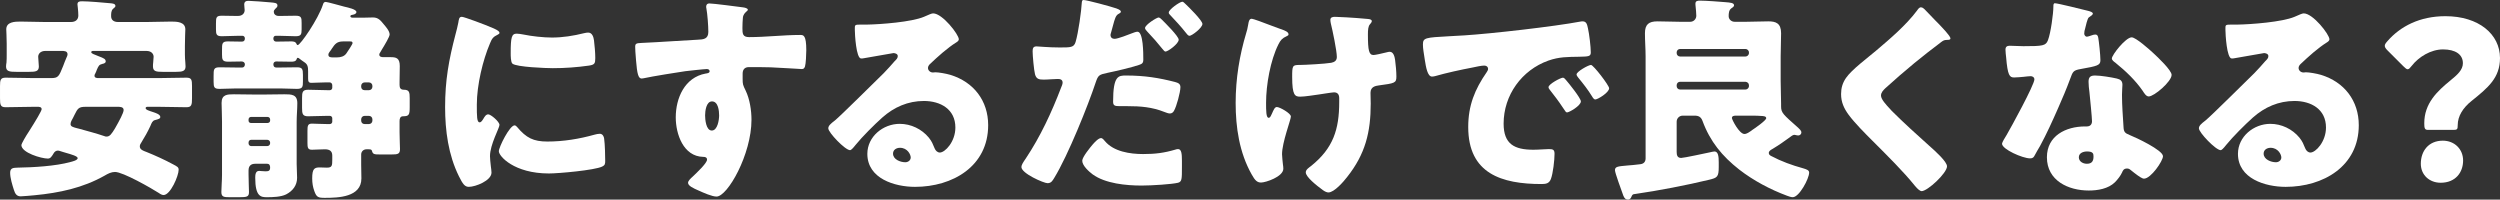
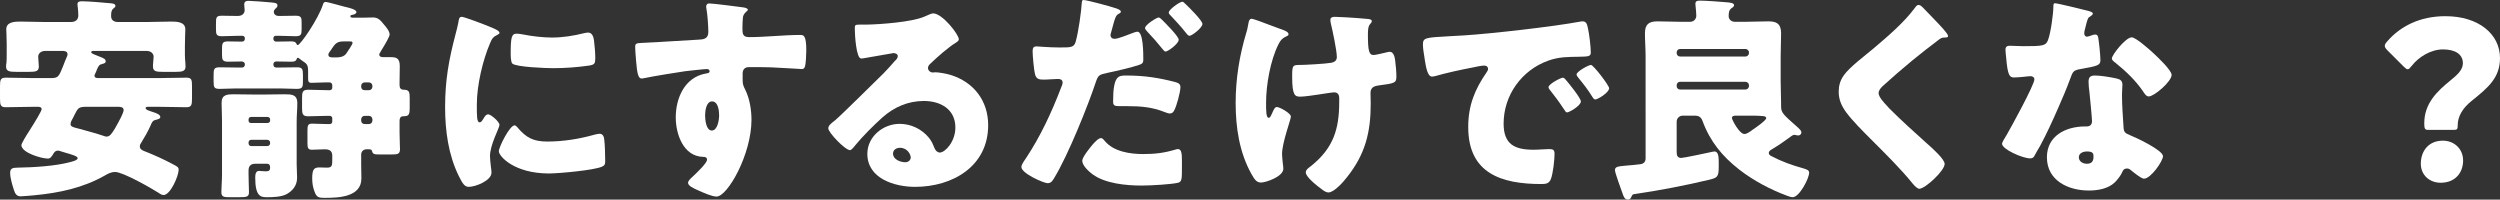
<svg xmlns="http://www.w3.org/2000/svg" id="_レイヤー_2" data-name="レイヤー 2" viewBox="0 0 231.74 18.5">
  <rect x="0" y="0" width="231.74" height="18.5" fill="#333333" stroke="none" />
  <defs>
    <style>
      .cls-1 {
        fill: #fff;
        stroke-width: 0px;
      }
    </style>
  </defs>
  <g id="_情報" data-name="情報">
    <g>
      <path class="cls-1" d="m13.12,13.18c-.08.12-.16.24-.16.38,0,.26.2.36.44.46l.16.06c.84.34,1.68.72,2.46,1.14.42.22.54.28.54.52,0,.56-.76,2.34-1.4,2.34-.14,0-.32-.1-.42-.18-.72-.46-3.34-1.96-4.08-1.96-.34,0-.66.16-.96.34-2.02,1.14-4.2,1.6-6.5,1.82-.28.02-1.02.1-1.28.1-.36,0-.52-.22-.64-.62-.14-.44-.34-1.08-.34-1.56s.32-.46.7-.48c1.42-.02,3.52-.14,4.88-.52.16-.04.68-.16.68-.36,0-.18-.56-.34-1.12-.5-.18-.06-.36-.1-.52-.16-.06-.02-.12-.04-.2-.04-.16,0-.3.1-.38.24-.18.3-.3.5-.54.5-.6,0-2.46-.54-2.46-1.26,0-.1.42-.84.68-1.22.66-1.04,1.2-1.94,1.2-2.1,0-.22-.26-.22-.38-.22h-.34c-.86,0-1.74.04-2.62.04-.48,0-.52-.22-.52-.84v-1.1c0-.58.04-.8.52-.8.88,0,1.76.04,2.62.04h1.58c.68,0,.74-.14,1.14-1.14.08-.22.18-.48.32-.8.04-.08.08-.16.08-.26,0-.32-.32-.32-.56-.32h-1.48c-.5,0-.68.3-.68.54,0,.16.06.74.06.9,0,.46-.3.5-.9.5h-1.18c-.64,0-.96-.04-.96-.5,0-.1.02-.26.04-.36.02-.24.02-.48.02-.72v-1.04c0-.64-.04-1.14-.04-1.32,0-.7.8-.72,1.32-.72.74,0,1.5.04,2.26.04h2.42c.44,0,.68-.24.68-.6,0-.44-.08-.96-.08-1.04,0-.28.24-.28.44-.28.56,0,2,.12,2.6.18.22.02.48.04.48.26,0,.08-.1.16-.22.26-.18.16-.18.44-.18.68,0,.38.28.54.64.54h2.66c.76,0,1.52-.04,2.28-.04.5,0,1.3.02,1.3.72,0,.12-.04.82-.04,1.56v.8c0,.24.02.48.04.72,0,.1.02.26.02.36,0,.44-.3.5-.88.5h-1.24c-.6,0-.9-.04-.9-.5,0-.1,0-.26.02-.36,0-.08.04-.48.04-.54,0-.2-.14-.54-.68-.54h-4.84c-.16,0-.26,0-.26.12s.24.2.7.38c.48.18.64.26.64.48,0,.14-.18.2-.3.22-.32.08-.36.18-.52.54-.04.1-.08.24-.16.38-.04.06-.06.1-.06.18,0,.2.22.22.36.22h5.54c.86,0,1.74-.04,2.62-.04.48,0,.52.2.52.78v1.12c0,.62-.04.84-.52.84-.88,0-1.74-.04-2.62-.04h-.96c-.06,0-.2,0-.2.12,0,.16.3.24.72.38.18.06.64.2.64.44,0,.16-.14.2-.52.3-.2.06-.28.24-.4.54-.24.52-.52,1.02-.82,1.5Zm-5.18-3.28c-.66,0-.74.16-1.04.76-.08.16-.16.34-.28.54-.04.1-.08.18-.08.3,0,.22.2.28.58.38l.24.06c.78.22,1.56.42,2.32.68.1.04.12.04.2.04.3,0,.46-.24.78-.76.4-.7.8-1.44.8-1.7,0-.3-.34-.3-.56-.3h-2.96Z" />
      <path class="cls-1" d="m33.96,13.84c-.26,0-.48.2-.48.48v.94c0,.44.02.86.02,1.28,0,1.74-2.14,1.8-3.4,1.8-.6,0-.76-.06-.96-.62-.14-.38-.2-.76-.2-1.18,0-.9.2-1.02.7-1.02.18,0,.4.02.66.02.48,0,.5-.18.5-.74v-.38c0-.44-.28-.58-.68-.58s-.92.04-1.2.04c-.38,0-.42-.18-.42-.64v-1.1c0-.5.04-.68.42-.68.3,0,.84.04,1.4.04h.26c.12,0,.22-.1.22-.22v-.32c0-.12-.1-.22-.22-.22h-.26c-.58,0-1.18.04-1.76.04-.52,0-.56-.24-.56-.78v-.92c0-.52.04-.76.56-.76.58,0,1.18.04,1.76.04h.26c.12,0,.22-.1.22-.22v-.24c0-.14-.1-.26-.24-.26h-.4c-.46,0-.92.04-1.3.04-.26,0-.3-.14-.3-.42v-.66c0-.4-.04-.64-.36-.84-.1-.06-.34-.24-.44-.32-.04-.04-.1-.08-.16-.08s-.08.06-.12.16c-.08.2-.34.2-.52.2-.46,0-.92-.02-1.36-.02-.12,0-.26.08-.26.26,0,.2.1.3.26.3h.4c.5,0,1.02-.02,1.52-.02s.56.16.56.7v.6c0,.5-.02.7-.56.7-.5,0-1.02-.04-1.52-.04h-4.12c-.5,0-1.02.04-1.52.04s-.56-.14-.56-.66v-.54c0-.6,0-.8.56-.8.5,0,1,.02,1.52.02h.56c.18,0,.26-.14.26-.3s-.14-.26-.3-.26c-.42,0-.84.02-1.26.02-.52,0-.56-.2-.56-.66v-.44c0-.56,0-.78.54-.78.44,0,.86.02,1.3.02.2,0,.28-.12.28-.3,0-.14-.1-.24-.22-.24h-.4c-.5,0-1.02.04-1.52.04s-.54-.18-.54-.66v-.5c0-.58.02-.74.54-.74.44,0,.88.02,1.32.02h.18c.42,0,.62-.26.62-.54,0-.12-.04-.36-.04-.52,0-.26.16-.34.38-.34.26,0,1.64.1,2.02.14.42.04.68.04.68.3,0,.14-.1.2-.2.3-.08.08-.14.16-.14.28,0,.18.14.38.46.38h.16c.46,0,.94-.02,1.4-.02.54,0,.56.18.56.68v.58c0,.48-.06.64-.56.64s-1-.04-1.5-.04h-.34c-.12,0-.22.08-.22.26,0,.16.1.28.26.28.46,0,.92-.02,1.4-.02.18,0,.4.02.48.22.02.06.06.12.12.12.24,0,1.9-2.4,2.34-3.76.04-.14.1-.24.26-.24.14,0,1.48.38,1.72.44.34.08,1.12.24,1.12.5,0,.14-.18.22-.3.24-.12.02-.26.04-.26.14,0,.14.16.14.24.14h.98c.3,0,.58-.02.88-.02.5,0,.72.3,1,.64.2.24.54.62.54.94,0,.2-.44.94-.7,1.36-.06.1-.1.18-.14.24-.04.08-.12.16-.12.26,0,.2.2.24.36.24h.7c.5,0,.84.08.84.82,0,.48-.02.98-.02,1.46v.3c0,.28.1.44.4.44.5,0,.54.24.54.78v.82c0,.72-.06.86-.62.86-.26,0-.32.22-.32.44v1.04c0,.6.04,1.24.04,1.56,0,.46-.2.5-.8.5h-1.04c-.56,0-.68-.02-.76-.34-.04-.14-.16-.14-.38-.14h-.14Zm-10.92,2.36c0,.7.04,1.2.04,1.6,0,.44-.18.48-.92.48h-.86c-.54,0-.78-.02-.78-.48s.06-1,.06-1.6v-4.92c0-.68-.04-1.34-.04-1.74,0-.78.52-.8,1.14-.8.58,0,1.14.02,1.7.02h1.32c.54,0,1.1-.02,1.66-.02.64,0,1.2,0,1.2.82,0,.58-.06,1.14-.06,1.72v3.92c0,.42.04.84.04,1.28,0,.7-.4,1.22-1.02,1.54-.48.24-1.24.26-1.78.26s-1.08-.04-1.08-1.8c0-.26.02-.64.36-.64.08,0,.34.04.6.04s.42-.04.42-.34c0-.14-.02-.36-.28-.36h-1.1c-.38,0-.62.18-.62.62v.4Zm0-5.02c0,.14.1.22.22.22h1.54c.14,0,.24-.1.24-.22v-.1c0-.14-.1-.24-.24-.24h-1.54c-.12,0-.22.1-.22.24v.1Zm0,2.1c0,.14.1.26.24.26h1.5c.14,0,.26-.12.26-.26v-.06c0-.14-.12-.26-.26-.26h-1.5c-.14,0-.24.1-.24.26v.06ZM31.8,3.84c-.58,0-.76.26-1.02.64-.06.1-.14.22-.24.34-.06.08-.1.16-.1.26,0,.22.22.24.38.24h.42c.32,0,.66-.08.86-.36.1-.14.58-.86.58-.96,0-.16-.1-.16-.26-.16h-.62Zm2.4,4.52c.18,0,.32-.14.32-.32v-.08c0-.18-.14-.32-.32-.32h-.4c-.18,0-.32.14-.32.32v.08c0,.18.12.32.32.32h.4Zm0,3.14c.18,0,.32-.14.32-.32v-.12c0-.18-.14-.32-.32-.32h-.4c-.18,0-.32.14-.32.32v.12c0,.18.12.32.32.32h.4Z" />
      <path class="cls-1" d="m42.22,3.2c.1-.38.2-.76.26-1.08.06-.38.08-.56.34-.56.18,0,2.1.7,2.96,1.08.4.18.52.3.52.4,0,.08-.06.12-.14.16-.46.22-.56.38-.74.82-.66,1.54-1.22,3.86-1.22,5.68,0,1.1,0,1.64.26,1.64.14,0,.24-.16.34-.32.12-.2.24-.42.46-.42.24,0,1.04.68,1.04.98,0,.28-.88,1.82-.88,2.9,0,.14.04.64.08.94.02.12.06.46.06.58,0,.74-1.48,1.32-2.1,1.32-.38,0-.56-.26-.92-.98-.98-1.98-1.28-4.22-1.28-6.42,0-2.46.34-4.36.96-6.72Zm5.72,8.58c.84,1,1.5,1.34,2.8,1.34,1.48,0,2.96-.24,4.38-.64.14-.04.34-.08.48-.08.26,0,.38.26.4.44.08.54.1,1.68.1,2.08,0,.26-.02.4-.28.52-.7.34-4.04.64-4.94.64-3.22,0-4.64-1.6-4.64-2.06,0-.38,1-2.4,1.46-2.4.1,0,.18.1.24.16Zm-.04-8.66c.12,0,.44.04.62.08.76.16,1.86.28,2.64.28,1,0,2-.16,2.96-.4.18-.04.28-.06.4-.06.38,0,.5.42.54.72.06.5.12,1.14.12,1.64s-.06.62-.58.7c-1.12.16-2.24.24-3.36.24-.6,0-3.36-.1-3.74-.42-.16-.14-.16-.74-.16-.96,0-1.48.08-1.82.56-1.82Z" />
      <path class="cls-1" d="m68.86.68c.16.02.46.08.46.22,0,.06-.06.12-.14.18-.12.12-.3.26-.32.6-.02.2-.04.62-.04.92,0,.52.02.84.62.84,1.58,0,3.16-.2,4.74-.2.3,0,.56.02.56,1.42,0,.38-.04,1.24-.12,1.5-.06.16-.12.24-.3.24-.1,0-2.26-.14-2.88-.16-.66-.02-1.34-.02-2.02-.02-.38,0-.58.22-.58.6v.48c0,.52.02.56.28,1.1.38.78.54,1.84.54,2.7,0,3.22-2.22,7.12-3.24,7.12-.42,0-1.22-.36-1.62-.54-.56-.24-1.02-.46-1.02-.74,0-.18.26-.42.42-.56.38-.36,1.34-1.26,1.34-1.58,0-.22-.18-.26-.36-.26-1.84-.04-2.54-2.12-2.54-3.66,0-1.78.82-3.7,2.76-4.06.14-.02.38-.04.38-.22,0-.1-.08-.2-.26-.2-.22,0-1.68.16-2,.2-.48.06-3.28.52-3.68.62-.12.02-.26.06-.36.06-.32,0-.42-.46-.52-1.66-.06-.66-.08-1.12-.08-1.28,0-.3.1-.34.58-.36,1.82-.08,3.62-.22,5.22-.3.52-.02.98-.06.98-.72,0-.56-.08-1.64-.18-2.18-.02-.08-.02-.12-.02-.16,0-.14.06-.3.3-.3.36,0,2.64.3,3.1.36Zm-3.5,10.02c0,.36.08,1.4.62,1.4s.68-1,.68-1.4c0-.42-.08-1.3-.66-1.3-.54,0-.64.9-.64,1.3Z" />
      <path class="cls-1" d="m88.88,3.64c0,.12-.12.22-.22.28-.84.52-1.74,1.34-2.46,2.02-.1.1-.18.22-.18.36,0,.24.22.42.46.42.06,0,.14-.02.22-.02.3,0,1,.12,1.4.24,2.16.66,3.5,2.4,3.5,4.66,0,3.82-3.3,5.72-6.78,5.72-1.88,0-4.42-.76-4.42-3.06,0-1.6,1.46-2.78,3-2.78,1.04,0,2.04.48,2.7,1.28.3.38.36.58.54,1,.08.2.26.38.48.38.48,0,1.44-1,1.44-2.32,0-1.7-1.38-2.46-2.92-2.46-1.46,0-2.76.56-3.86,1.54-.72.64-1.86,1.78-2.46,2.52-.28.36-.44.5-.52.5-.46,0-2.02-1.64-2.02-2.02,0-.24.2-.42.62-.74.5-.4,3.82-3.7,4.52-4.38.38-.38.68-.74,1.02-1.12.14-.14.28-.26.28-.46,0-.24-.32-.28-.4-.28-.06,0-2.24.4-2.76.48-.08.02-.16.02-.24.02-.46,0-.58-2.26-.58-2.64v-.2c0-.3.06-.3.64-.3h.46c1.3-.02,4.16-.24,5.3-.72.5-.22.72-.32.86-.32.86,0,2.38,1.96,2.38,2.4Zm-5.46,10.06c-.32,0-.64.18-.64.54,0,.54.68.8,1.14.8.26,0,.5-.18.5-.44,0-.28-.3-.9-1-.9Z" />
      <path class="cls-1" d="m103.48.78c.34.12.42.22.42.3,0,.1-.12.16-.2.2-.28.14-.36.46-.54,1.12-.04.18-.1.4-.18.66-.02.06-.04.12-.04.18,0,.24.16.36.38.36.3,0,1.32-.4,1.62-.52.16-.06.36-.14.5-.14.54,0,.54,2,.54,2.58,0,.34-.12.4-.4.5-.72.24-2.08.56-2.86.72-.86.18-.92.22-1.16.92-.68,2.06-2.56,6.76-3.84,8.84-.16.26-.28.48-.62.48s-2.42-.9-2.42-1.5c0-.18.16-.44.4-.78,1.36-2.04,2.4-4.28,3.28-6.58.06-.12.14-.34.14-.46,0-.28-.22-.34-.44-.34-.4,0-.88.06-1.32.06s-.68-.06-.8-.5c-.1-.38-.22-1.72-.22-2.12,0-.26.04-.46.36-.46.2,0,1.1.1,2.14.1s1.32,0,1.48-.5c.26-.86.54-2.9.58-3.68.02-.14.04-.22.16-.22.28,0,2.46.58,3.04.78Zm-1.06,12.3c.82.98,2.34,1.2,3.54,1.2,1.12,0,1.94-.1,3.02-.42.06-.02.14-.04.22-.04.32,0,.36.44.36,1.08v.6c0,1.1,0,1.34-.36,1.44-.56.14-2.44.26-3.38.26-1.42,0-3.36-.18-4.54-1.04-.32-.24-.96-.8-.96-1.26,0-.34.74-1.24.98-1.52.16-.18.52-.58.76-.58.14,0,.28.18.36.28Zm1.96-6.08c1.74,0,3.06.22,4.54.6.28.08.5.16.5.48,0,.46-.36,1.8-.6,2.2-.08.14-.2.24-.38.24-.14,0-.34-.08-.5-.14-1.16-.46-2.22-.54-3.44-.54h-.72c-.46,0-.6-.06-.6-.42,0-2.42.5-2.42,1.2-2.42Zm3.32-5.18c.28.28,1.56,1.54,1.56,1.86,0,.38-1,1.1-1.22,1.1-.08,0-.16-.08-.3-.26-.38-.48-.9-1.08-1.4-1.6-.08-.08-.2-.22-.2-.32,0-.3,1.08-.98,1.26-.98.1,0,.24.14.3.2Zm2.2-1.44c.28.26,1.56,1.52,1.56,1.84,0,.36-.98,1.1-1.2,1.1-.12,0-.24-.16-.3-.24-.52-.66-.96-1.12-1.52-1.72-.06-.06-.1-.1-.1-.2,0-.28,1.02-1,1.26-1,.08,0,.2.12.3.22Z" />
      <path class="cls-1" d="m118.62,2.66l.18.06c.32.12.64.24.64.46,0,.1-.06.12-.18.18-.4.18-.56.36-.76.76-.74,1.48-1.14,3.74-1.14,5.4,0,.74,0,1.4.24,1.4.12,0,.16-.08.3-.38.16-.36.26-.62.46-.62.26,0,1.3.58,1.3.88s-.82,2.4-.82,3.5c0,.24.06.68.08.92.02.14.04.28.04.42,0,.74-1.64,1.28-2.06,1.28-.36,0-.56-.18-.88-.76-1.14-2.02-1.48-4.36-1.48-6.62s.36-4.42.98-6.48c.08-.26.12-.42.16-.66.08-.54.16-.66.36-.66.12,0,1.1.36,1.82.64.36.14.64.24.76.28Zm8.2-.9c.18.02.34.06.34.2,0,.08-.08.2-.16.28-.18.18-.2.54-.2.96,0,1.5.1,1.9.52,1.9.16,0,.78-.14,1.18-.24.16-.04.24-.06.32-.06.36,0,.46.48.5.76.06.42.12,1.1.12,1.54,0,.6-.16.62-1.64.82-.26.04-.76.1-.76.68,0,.32.02.66.02,1,0,2.66-.5,4.68-2.18,6.8-.32.42-1.2,1.44-1.74,1.44-.12,0-.3-.06-.52-.22-.6-.44-1.58-1.22-1.58-1.64,0-.16.08-.28.34-.48.06-.04.08-.06.16-.12,2.04-1.64,2.6-3.38,2.6-5.92v-.36c0-.3-.12-.54-.48-.54-.16,0-1.28.18-1.42.2-.46.06-1.28.2-1.72.2-.48,0-.74-.12-.74-1.82,0-1.08.02-1.12.74-1.12.4,0,2.32-.1,2.88-.2.3-.06.52-.2.52-.54,0-.58-.4-2.48-.56-3.12-.02-.1-.04-.22-.04-.32,0-.24.22-.28.42-.28.18,0,1.62.06,3.08.2Z" />
      <path class="cls-1" d="m131.9,4.12c0-.62.22-.64,2.42-.76.4-.02.86-.04,1.42-.08,2.52-.16,8.32-.82,10.76-1.28.08-.02.14-.02.2-.02.36,0,.42.28.5.66.12.52.26,1.7.26,2.22,0,.38-.22.38-1.08.4-1.06.02-1.84,0-2.86.36-2.46.88-4.14,3.2-4.14,5.84,0,1.9,1,2.42,2.76,2.42.5,0,1.16-.06,1.44-.06.38,0,.52.06.52.44,0,.58-.14,1.82-.34,2.34-.16.4-.44.46-.86.46-3.7,0-6.8-.96-6.8-5.28,0-2,.6-3.48,1.72-5.1.06-.1.12-.18.12-.3,0-.18-.14-.3-.36-.3-.26,0-.8.12-1.08.18-1.06.2-2.44.5-3.48.8-.08.02-.2.04-.28.04-.42,0-.56-.9-.66-1.52-.1-.68-.18-1.06-.18-1.46Zm13.28,3.32c.26.3,1.36,1.66,1.36,1.96,0,.4-1.08,1.02-1.28,1.02-.1,0-.14-.06-.4-.46-.38-.58-.78-1.1-1.22-1.66-.08-.1-.1-.16-.1-.22,0-.28,1.12-.88,1.34-.88.1,0,.22.14.3.24Zm3.98.74c0,.4-1.06,1.04-1.28,1.04-.14,0-.24-.18-.3-.28-.38-.62-.82-1.18-1.28-1.74-.06-.08-.16-.2-.16-.3,0-.26,1.1-.88,1.34-.88.22,0,1.68,1.9,1.68,2.16Z" />
      <path class="cls-1" d="m164.28,13.82c-.14.08-.32.18-.32.36,0,.14.1.22.22.28.94.5,1.94.86,2.96,1.14.34.1.56.18.56.4,0,.56-.92,2.28-1.52,2.28-.16,0-.38-.08-.54-.14-1.56-.58-3.1-1.4-4.42-2.42-1.58-1.24-2.7-2.6-3.4-4.5-.14-.38-.36-.5-.74-.5h-1.1c-.3,0-.56.24-.56.56v2.8c0,.3.06.56.42.56.24,0,2.28-.44,2.66-.52.08-.02.34-.08.42-.08.36,0,.4.48.4,1.02v.42c0,.92-.14,1-.88,1.18-2.06.5-4.76,1.02-6.86,1.32-.2.02-.24.04-.32.18-.08.2-.14.34-.36.34-.3,0-.4-.28-.48-.52-.12-.34-.72-1.96-.72-2.2,0-.34.26-.36,1.16-.44.32-.02.72-.06,1.2-.12.32-.04.48-.24.48-.54V5.22c0-.7-.06-1.42-.06-2.14,0-.82.36-1.1,1.16-1.1.7,0,1.4.04,2.1.04h.94c.32,0,.56-.26.56-.56,0-.24-.04-.6-.06-.82-.02-.16-.02-.24-.02-.3,0-.26.2-.28.42-.28.56,0,1.88.1,2.34.14.48.04.82.06.82.3,0,.12-.14.18-.26.28-.22.16-.24.46-.24.72,0,.3.26.52.56.52h1.06c.68,0,1.38-.04,2.06-.04s1.18.16,1.18,1.1c0,.72-.04,1.44-.04,2.14v2.3c0,.7.04,1.4.04,2.08v.26c0,.6.18.74,1.58,1.98.1.1.3.26.3.44,0,.16-.14.28-.3.28-.06,0-.24-.04-.32-.06h-.06c-.06,0-.16.06-.22.1-.54.4-1.22.88-1.8,1.22Zm-2.48-8.58c.16,0,.32-.14.32-.32v-.06c0-.18-.16-.32-.32-.32h-6.06c-.18,0-.32.14-.32.32v.06c0,.18.14.32.32.32h6.06Zm-6.06,2.34c-.18,0-.32.14-.32.32v.08c0,.18.14.32.32.32h6.06c.16,0,.32-.14.32-.32v-.08c0-.18-.14-.3-.32-.32h-6.06Zm5.18,3.14c-.16,0-.38.02-.38.22,0,.14.68,1.48,1.16,1.48.22,0,.46-.18.64-.3.04-.04.06-.06.1-.08.22-.14,1.28-.88,1.28-1.08,0-.22-.2-.24-1.86-.24h-.94Z" />
-       <path class="cls-1" d="m178.4.86c.34.36.68.72,1.02,1.06l.22.22c.4.42,1.16,1.2,1.16,1.42,0,.12-.12.14-.36.14-.22,0-.34.08-.5.2-.86.64-1.66,1.28-2.5,1.96-.92.76-1.82,1.54-2.7,2.34-.18.18-.38.38-.38.66,0,.34.48.86.82,1.22.06.08.12.14.18.2,1.12,1.12,2.3,2.18,3.48,3.24.64.56,1.64,1.48,1.64,1.9,0,.62-1.8,2.3-2.36,2.3-.12,0-.36-.18-.62-.5-1.06-1.32-2.54-2.78-3.92-4.16-.72-.72-1.64-1.64-2.22-2.42-.44-.6-.7-1.18-.7-1.92,0-.56.14-1.04.46-1.5.54-.78,1.98-1.84,2.78-2.52,1.3-1.1,2.78-2.36,3.8-3.72.1-.14.2-.3.36-.3.14,0,.26.1.34.18Z" />
+       <path class="cls-1" d="m178.4.86c.34.36.68.72,1.02,1.06c.4.42,1.16,1.2,1.16,1.42,0,.12-.12.14-.36.14-.22,0-.34.08-.5.2-.86.64-1.66,1.28-2.5,1.96-.92.76-1.82,1.54-2.7,2.34-.18.18-.38.38-.38.66,0,.34.48.86.82,1.22.06.08.12.14.18.2,1.12,1.12,2.3,2.18,3.48,3.24.64.56,1.64,1.48,1.64,1.9,0,.62-1.8,2.3-2.36,2.3-.12,0-.36-.18-.62-.5-1.06-1.32-2.54-2.78-3.92-4.16-.72-.72-1.64-1.64-2.22-2.42-.44-.6-.7-1.18-.7-1.92,0-.56.14-1.04.46-1.5.54-.78,1.98-1.84,2.78-2.52,1.3-1.1,2.78-2.36,3.8-3.72.1-.14.2-.3.36-.3.14,0,.26.1.34.18Z" />
      <path class="cls-1" d="m193.54,1c.24.06.46.14.46.26,0,.1-.14.2-.38.36-.12.08-.28.78-.36,1.12-.02.08-.04.12-.04.16,0,.06-.02.14-.02.22,0,.12.1.28.24.28.1,0,.32-.08.44-.12.12-.04.22-.08.34-.08.18,0,.24.1.28.3.06.32.2,1.6.2,2.08s-.28.54-1.84.82c-.7.12-.72.26-.96.9-.34.92-.72,1.82-1.12,2.72-.52,1.18-1.06,2.38-1.68,3.52-.16.28-.36.6-.48.84-.1.2-.18.3-.44.3-.68,0-2.6-.84-2.6-1.36,0-.12.28-.58.42-.8.4-.68,2.58-4.66,2.58-5.16,0-.2-.18-.3-.34-.3-.12,0-.52.04-.66.06-.22.02-.64.06-.88.06-.42,0-.6-.18-.74-1.88-.02-.16-.06-.52-.06-.7,0-.28.16-.36.4-.36.34,0,.82.04,1.26.04,1.82,0,2.08-.04,2.28-.56.26-.68.5-2.48.5-3.1,0-.16,0-.32.14-.32.26,0,2.66.6,3.06.7Zm2.68,6.28c.34.08.52.22.52.58,0,.2-.04.56-.04.92,0,1,.08,1.98.14,2.96.02.48.12.6.58.78.56.22,3.08,1.4,3.08,1.96,0,.44-1.12,2.08-1.76,2.08-.16,0-.44-.18-.88-.52-.12-.1-.24-.2-.38-.3-.1-.08-.18-.12-.32-.12-.32,0-.4.24-.44.34-.14.32-.44.7-.68.94-.62.6-1.58.76-2.42.76-1.9,0-3.88-.92-3.88-3.08,0-2,1.76-2.86,3.54-2.86h.16c.32,0,.48-.2.48-.48,0-.34-.18-2.12-.24-2.72-.04-.3-.08-.64-.08-.94,0-.42.16-.58.6-.58.52,0,1.5.16,2.02.28Zm-3.52,7.3c0,.4.4.6.74.6.46,0,.62-.24.62-.66,0-.26-.02-.48-.6-.48-.34,0-.76.14-.76.54Zm6.88-9.68c.46.42,1.72,1.62,1.72,2.04,0,.62-1.62,2-2.12,2-.24,0-.42-.3-.56-.52-.68-.98-1.56-1.82-2.5-2.58-.16-.12-.36-.26-.36-.42,0-.32,1.28-1.96,1.84-1.96.38,0,1.66,1.14,1.98,1.44Z" />
-       <path class="cls-1" d="m215.93,3.64c0,.12-.12.22-.22.28-.84.52-1.74,1.34-2.46,2.02-.1.1-.18.22-.18.36,0,.24.22.42.46.42.06,0,.14-.02.22-.02.3,0,1,.12,1.4.24,2.16.66,3.5,2.4,3.5,4.66,0,3.82-3.3,5.72-6.78,5.72-1.88,0-4.42-.76-4.42-3.06,0-1.6,1.46-2.78,3-2.78,1.04,0,2.04.48,2.7,1.28.3.38.36.58.54,1,.08.2.26.38.48.38.48,0,1.44-1,1.44-2.32,0-1.7-1.38-2.46-2.92-2.46-1.46,0-2.76.56-3.86,1.54-.72.64-1.86,1.78-2.46,2.52-.28.36-.44.5-.52.5-.46,0-2.02-1.64-2.02-2.02,0-.24.2-.42.62-.74.5-.4,3.82-3.7,4.52-4.38.38-.38.68-.74,1.02-1.12.14-.14.28-.26.28-.46,0-.24-.32-.28-.4-.28-.06,0-2.24.4-2.76.48-.08.02-.16.02-.24.02-.46,0-.58-2.26-.58-2.64v-.2c0-.3.06-.3.64-.3h.46c1.3-.02,4.16-.24,5.3-.72.5-.22.72-.32.86-.32.86,0,2.38,1.96,2.38,2.4Zm-5.46,10.06c-.32,0-.64.18-.64.54,0,.54.68.8,1.14.8.26,0,.5-.18.5-.44,0-.28-.3-.9-1-.9Z" />
      <path class="cls-1" d="m225.06,12.04c-.3,0-.34-.16-.34-.62,0-1.84,1.2-2.96,2.42-3.96.64-.52,1.16-.98,1.16-1.6,0-.82-.7-1.28-1.84-1.28s-2.26.7-2.9,1.52c-.16.2-.26.32-.38.32-.1,0-.22-.1-.4-.28l-1.46-1.46c-.18-.18-.26-.3-.26-.44,0-.12.08-.24.24-.42,1.2-1.38,3-2.32,5.38-2.32,3.1,0,5.06,1.68,5.06,3.88,0,1.84-1.12,2.76-2.64,3.98-.78.62-1.28,1.4-1.28,2.24,0,.36-.04.44-.36.44h-2.4Zm3.26,2.84c0,1.1-.7,2.06-2.08,2.06-1.04,0-1.84-.72-1.84-1.76,0-1.18.72-2.14,2.04-2.14,1.08,0,1.88.78,1.88,1.84Z" />
    </g>
  </g>
</svg>